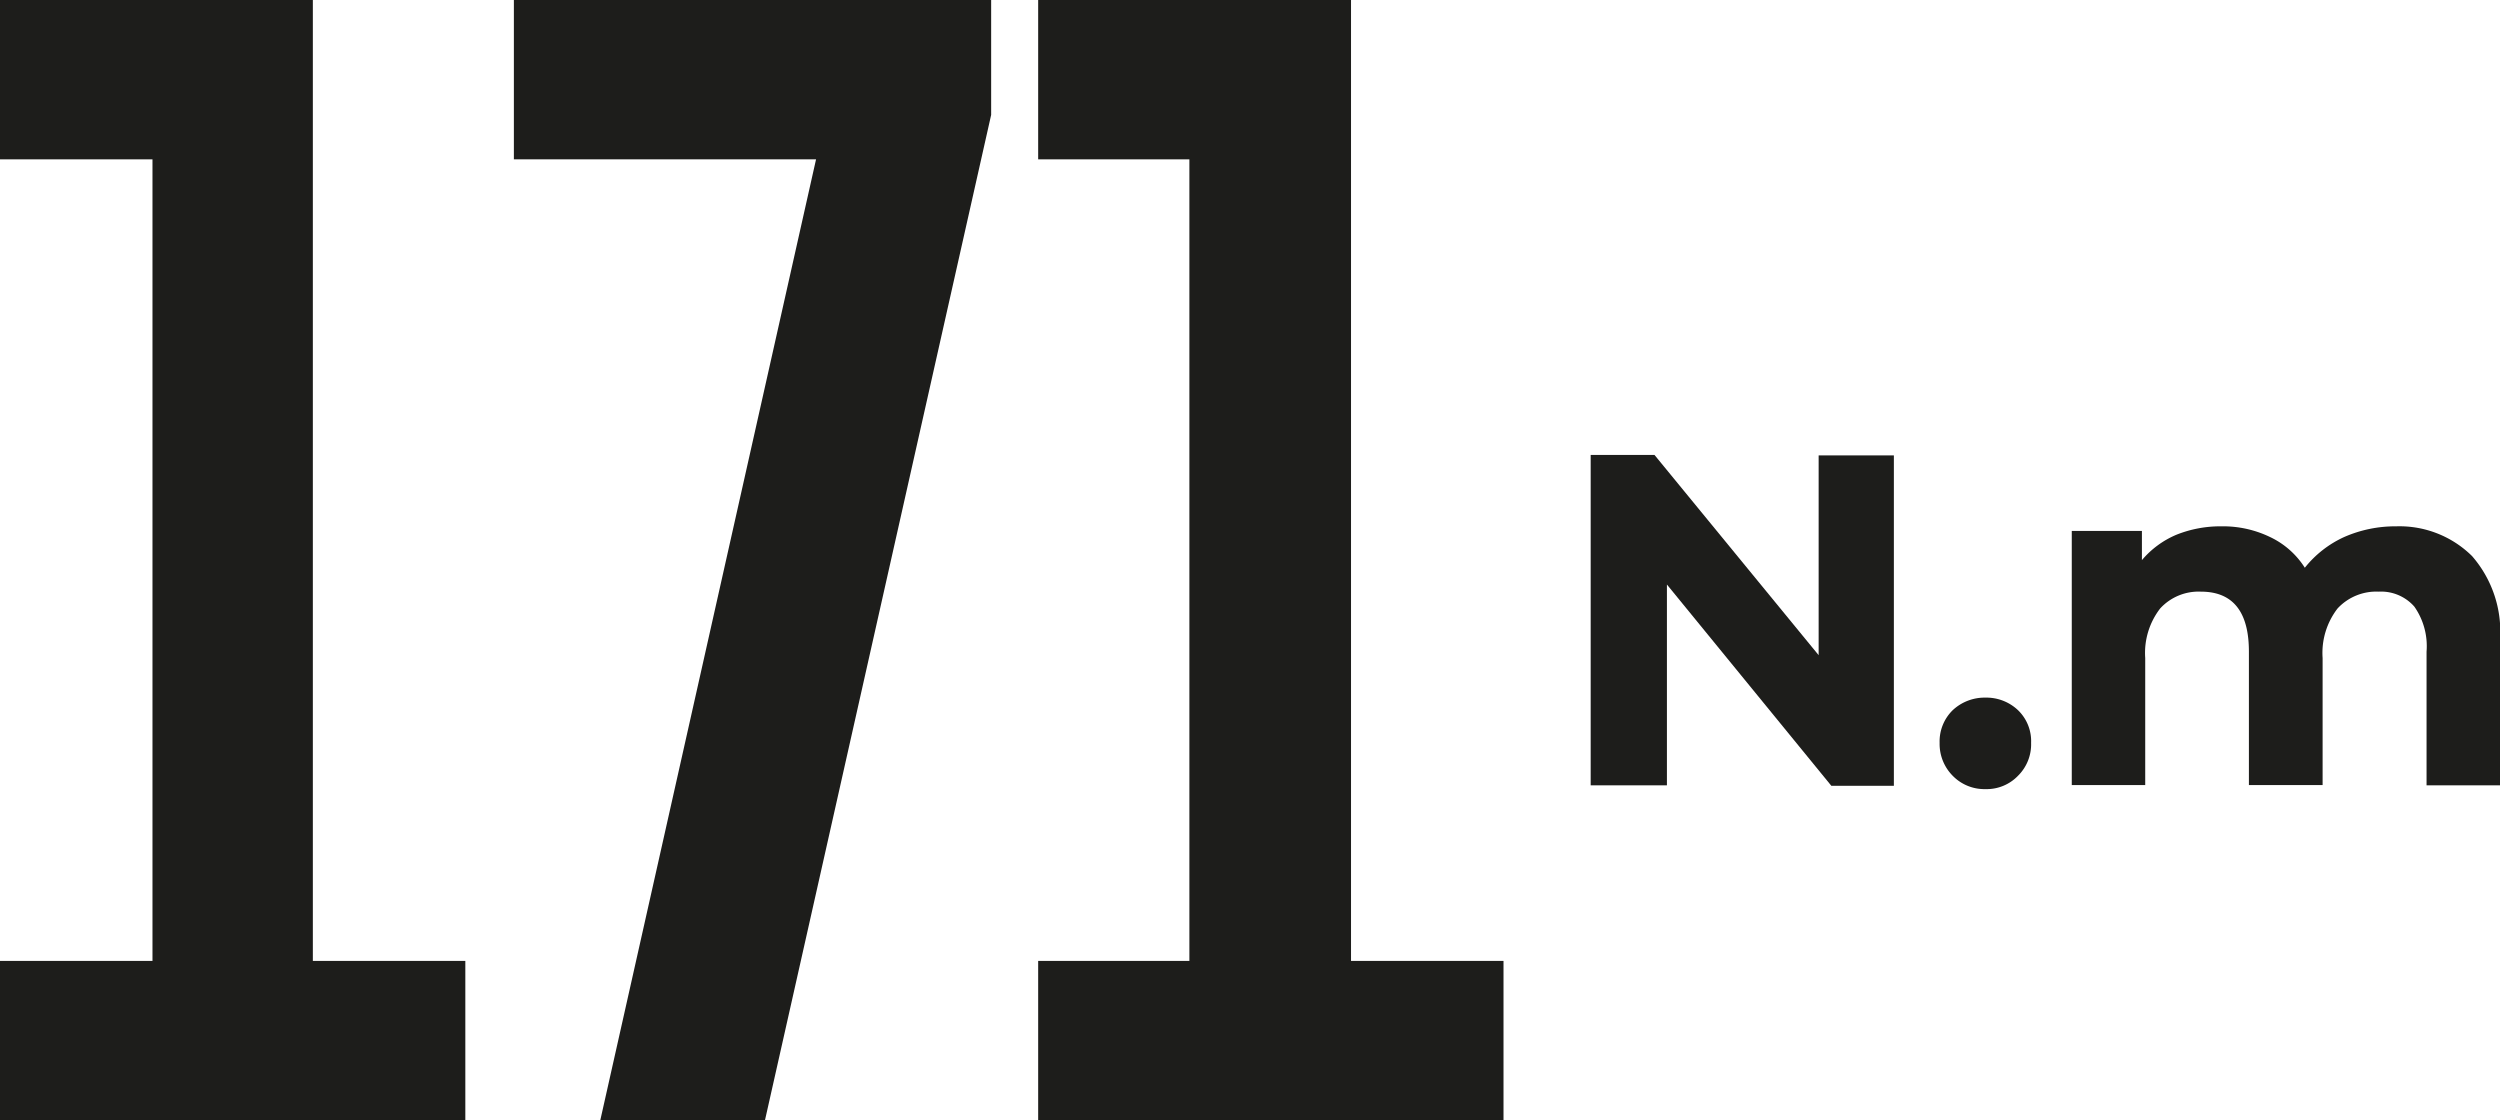
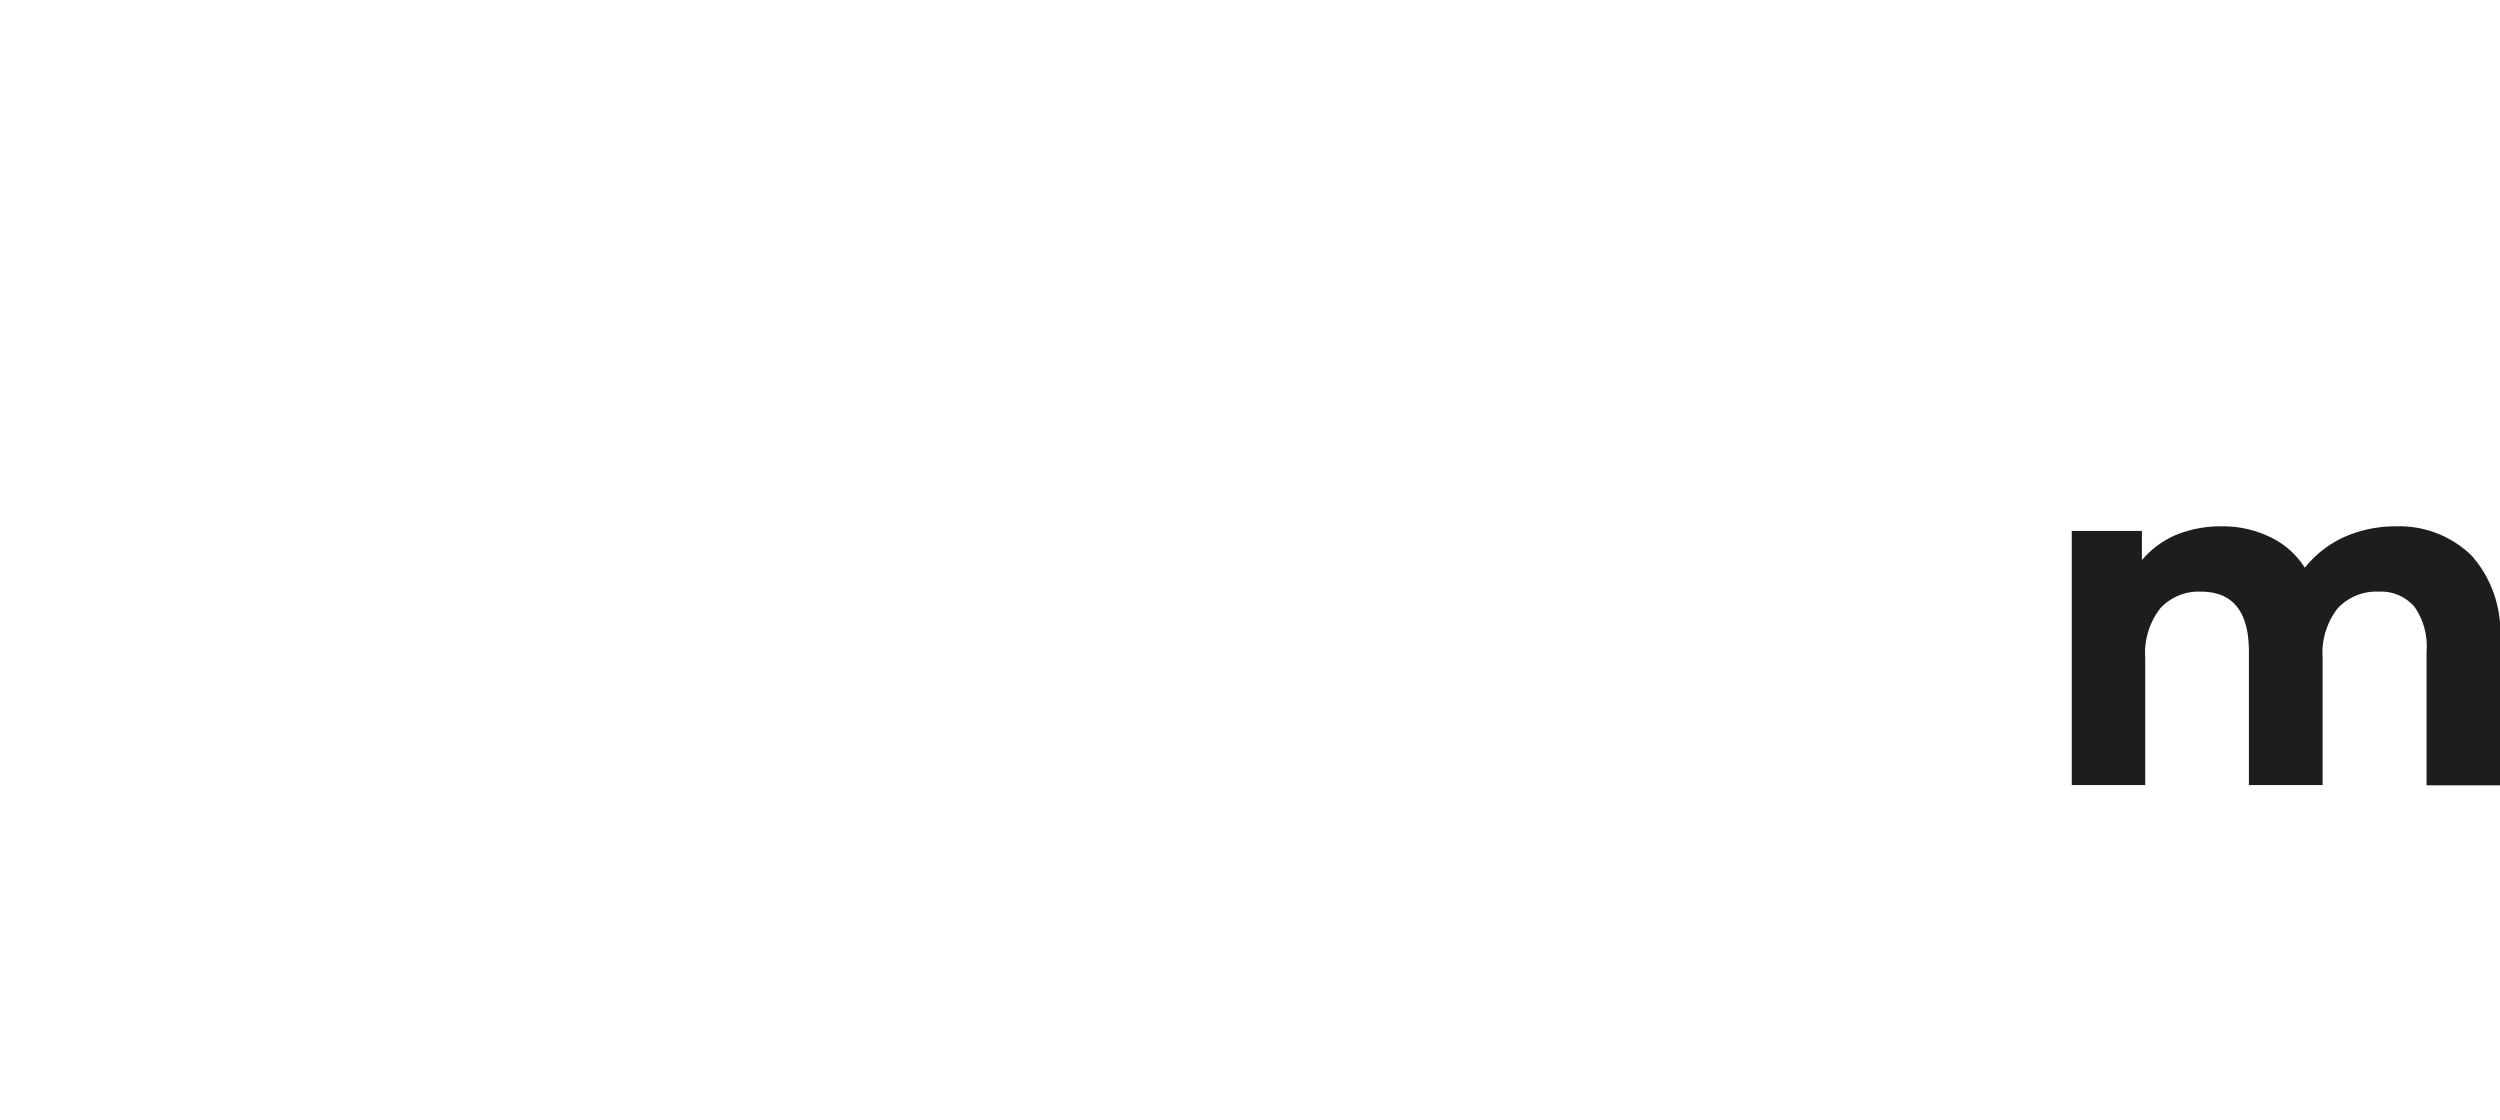
<svg xmlns="http://www.w3.org/2000/svg" viewBox="0 0 98.37 44.08">
  <defs>
    <style>.cls-1{fill:#1d1d1b;}</style>
  </defs>
  <g id="Calque_2" data-name="Calque 2">
    <g id="Calque_1-2" data-name="Calque 1">
-       <path class="cls-1" d="M12.31,0V37.81h6v6.27H0V37.81H6V6.27H0V0Z" />
-       <path class="cls-1" d="M20.22,6.27V0H39V4.52l-8.9,39.56H23.62L32.11,6.27Z" />
-       <path class="cls-1" d="M53.16,0V37.81h6v6.27H40.85V37.81H46.8V6.27H40.85V0Z" />
-       <path class="cls-1" d="M74.52,17.92v13H72.06L65.59,23V30.9h-3v-13H65.1l6.46,7.88V17.92Z" />
-       <path class="cls-1" d="M76.84,30.53a1.78,1.78,0,0,1-.52-1.3,1.72,1.72,0,0,1,.52-1.29,1.84,1.84,0,0,1,1.28-.49,1.81,1.81,0,0,1,1.28.49,1.69,1.69,0,0,1,.52,1.29,1.74,1.74,0,0,1-.52,1.3,1.71,1.71,0,0,1-1.28.52A1.74,1.74,0,0,1,76.84,30.53Z" />
      <path class="cls-1" d="M97.27,21.88a4.53,4.53,0,0,1,1.1,3.31V30.9H95.48V25.64A2.71,2.71,0,0,0,95,23.87a1.74,1.74,0,0,0-1.4-.59,2.08,2.08,0,0,0-1.62.66,2.86,2.86,0,0,0-.59,1.95v5H88.49V25.64c0-1.57-.63-2.36-1.89-2.36a2.05,2.05,0,0,0-1.6.66,2.86,2.86,0,0,0-.59,1.95v5H81.52v-10h2.76v1.15a3.61,3.61,0,0,1,1.36-1,4.65,4.65,0,0,1,1.77-.33,4.25,4.25,0,0,1,1.91.42,3.27,3.27,0,0,1,1.37,1.21,4.21,4.21,0,0,1,1.55-1.21,5,5,0,0,1,2.05-.42A4.06,4.06,0,0,1,97.27,21.88Z" />
    </g>
  </g>
</svg>